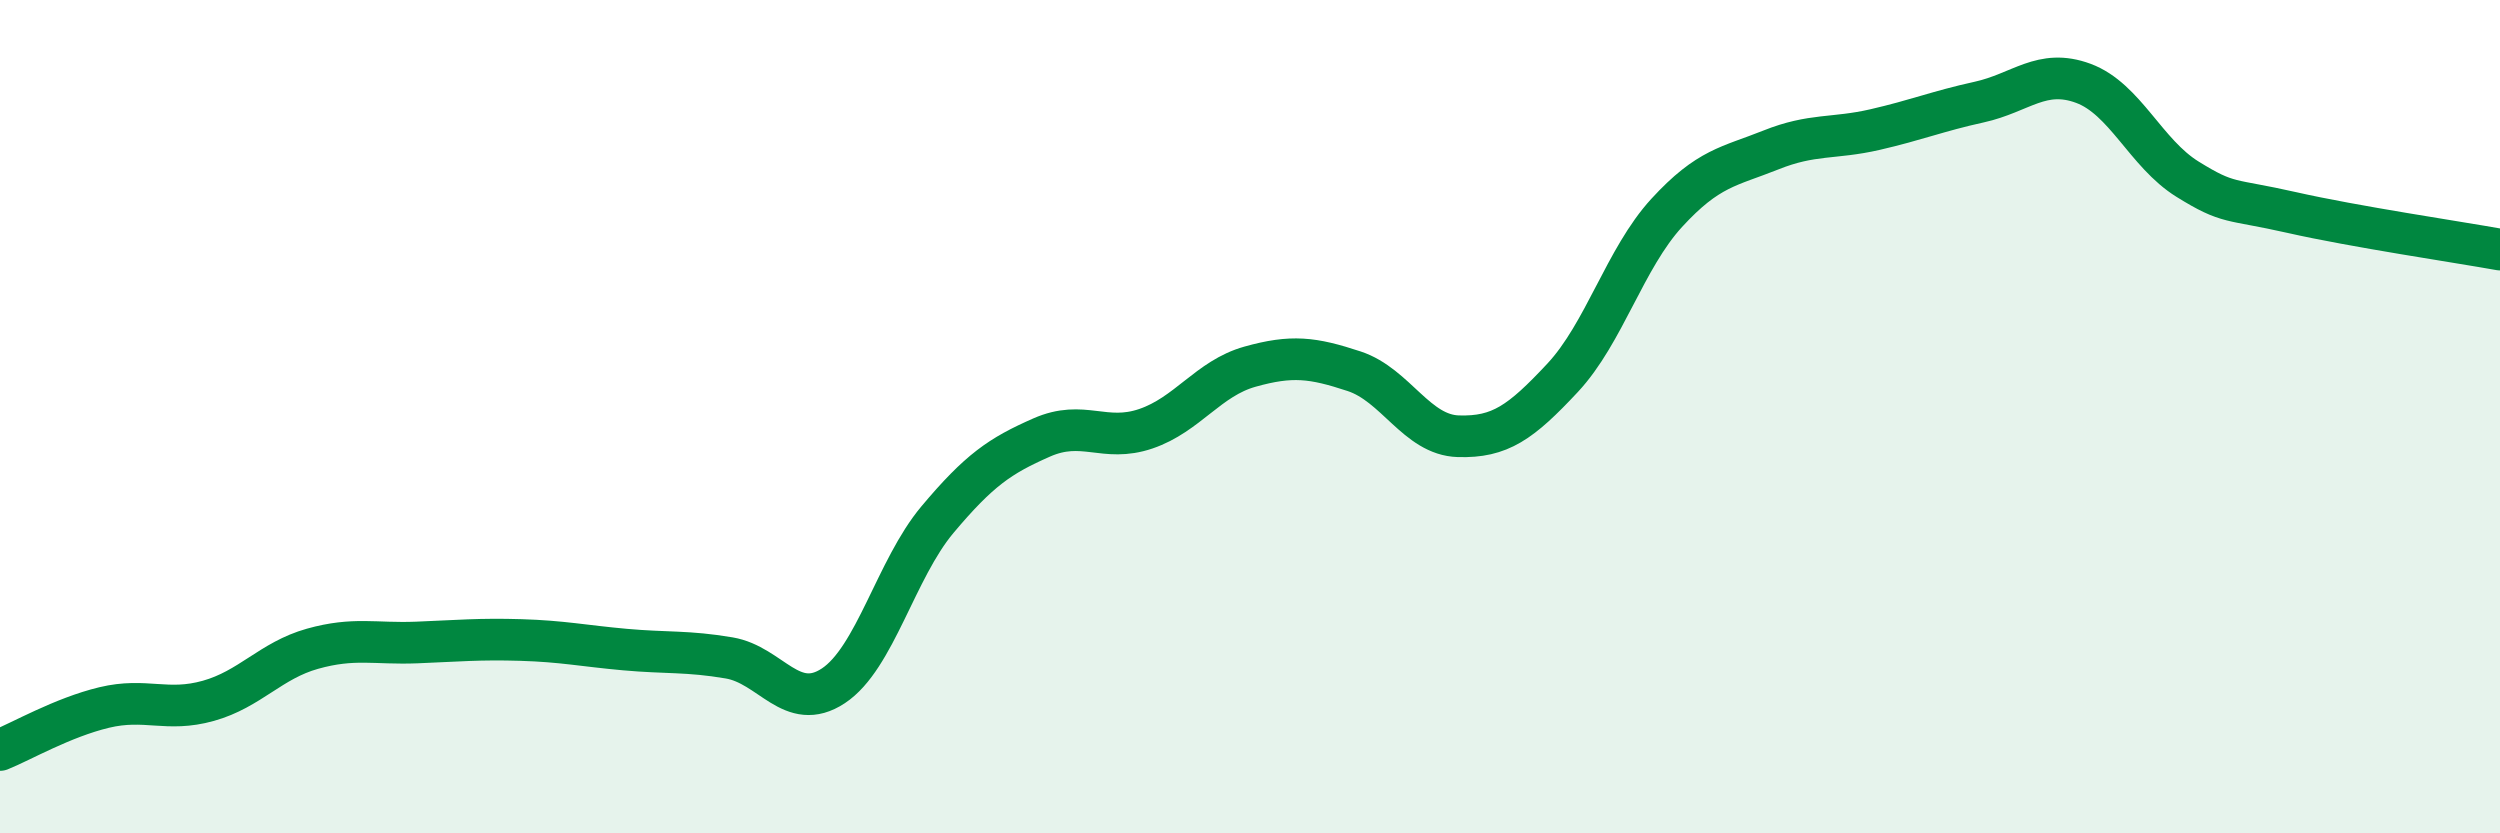
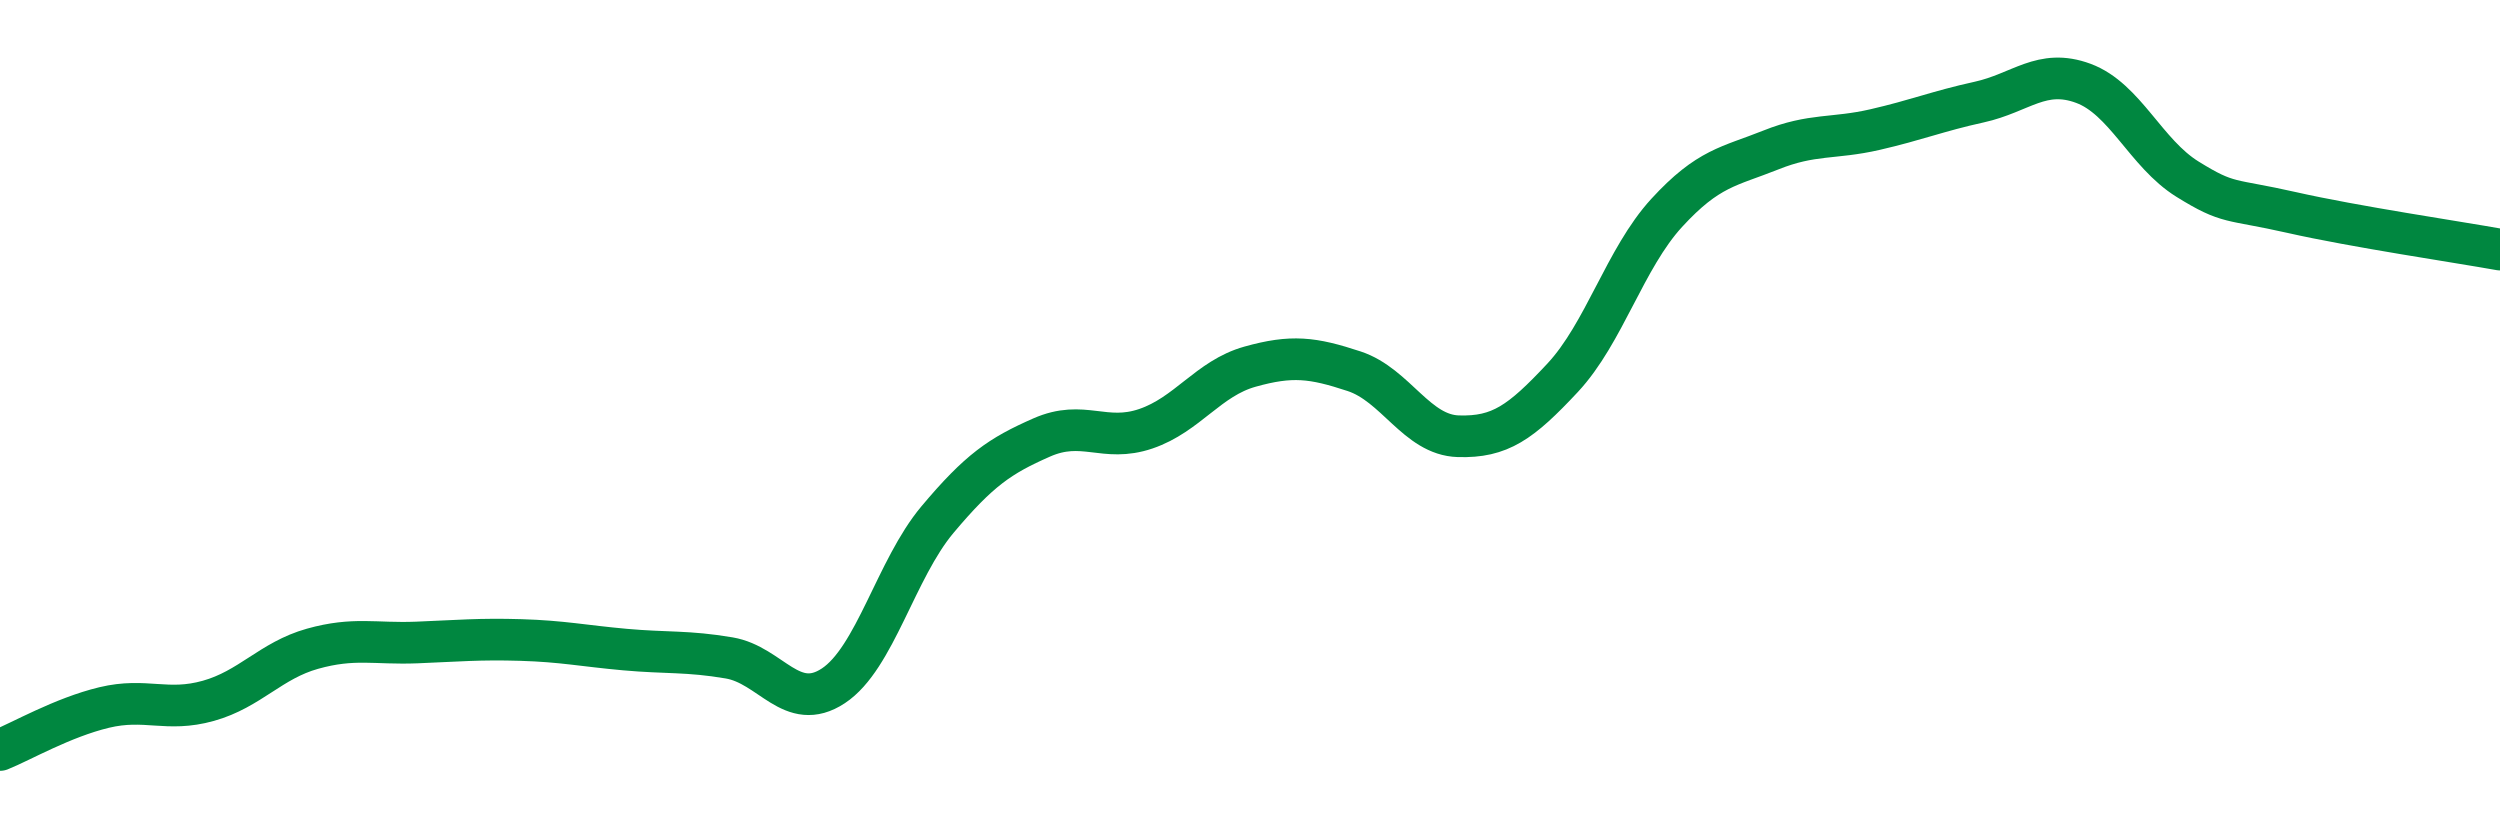
<svg xmlns="http://www.w3.org/2000/svg" width="60" height="20" viewBox="0 0 60 20">
-   <path d="M 0,18 C 0.5,17.8 1.5,17.22 2.5,16.98 C 3.5,16.74 4,17.1 5,16.82 C 6,16.54 6.5,15.85 7.5,15.57 C 8.5,15.29 9,15.46 10,15.42 C 11,15.38 11.5,15.33 12.5,15.36 C 13.5,15.39 14,15.5 15,15.59 C 16,15.68 16.5,15.62 17.5,15.79 C 18.5,15.96 19,17.12 20,16.46 C 21,15.8 21.5,13.66 22.5,12.47 C 23.5,11.28 24,10.94 25,10.5 C 26,10.06 26.5,10.63 27.5,10.29 C 28.5,9.95 29,9.08 30,8.8 C 31,8.52 31.5,8.58 32.5,8.91 C 33.5,9.24 34,10.44 35,10.47 C 36,10.5 36.5,10.14 37.5,9.07 C 38.5,8 39,6.2 40,5.11 C 41,4.02 41.5,4 42.5,3.6 C 43.5,3.2 44,3.34 45,3.11 C 46,2.88 46.5,2.67 47.5,2.45 C 48.5,2.23 49,1.63 50,2 C 51,2.37 51.5,3.68 52.5,4.3 C 53.5,4.92 53.5,4.76 55,5.1 C 56.5,5.44 59,5.81 60,5.99L60 20L0 20Z" fill="#008740" opacity="0.1" stroke-linecap="round" stroke-linejoin="round" />
  <path d="M 0,18 C 0.5,17.8 1.5,17.22 2.5,16.98 C 3.5,16.74 4,17.1 5,16.82 C 6,16.54 6.5,15.85 7.5,15.57 C 8.5,15.29 9,15.46 10,15.42 C 11,15.38 11.5,15.33 12.5,15.36 C 13.5,15.39 14,15.5 15,15.59 C 16,15.68 16.5,15.62 17.5,15.79 C 18.5,15.96 19,17.12 20,16.46 C 21,15.8 21.5,13.66 22.5,12.47 C 23.5,11.28 24,10.94 25,10.5 C 26,10.06 26.5,10.63 27.5,10.29 C 28.5,9.95 29,9.08 30,8.8 C 31,8.52 31.5,8.58 32.5,8.91 C 33.5,9.24 34,10.44 35,10.47 C 36,10.5 36.5,10.14 37.5,9.07 C 38.5,8 39,6.2 40,5.11 C 41,4.02 41.5,4 42.5,3.6 C 43.5,3.2 44,3.34 45,3.11 C 46,2.88 46.5,2.67 47.5,2.45 C 48.5,2.23 49,1.63 50,2 C 51,2.37 51.5,3.68 52.5,4.3 C 53.5,4.92 53.5,4.76 55,5.1 C 56.5,5.44 59,5.81 60,5.99" stroke="#008740" stroke-width="1" fill="none" stroke-linecap="round" stroke-linejoin="round" />
</svg>